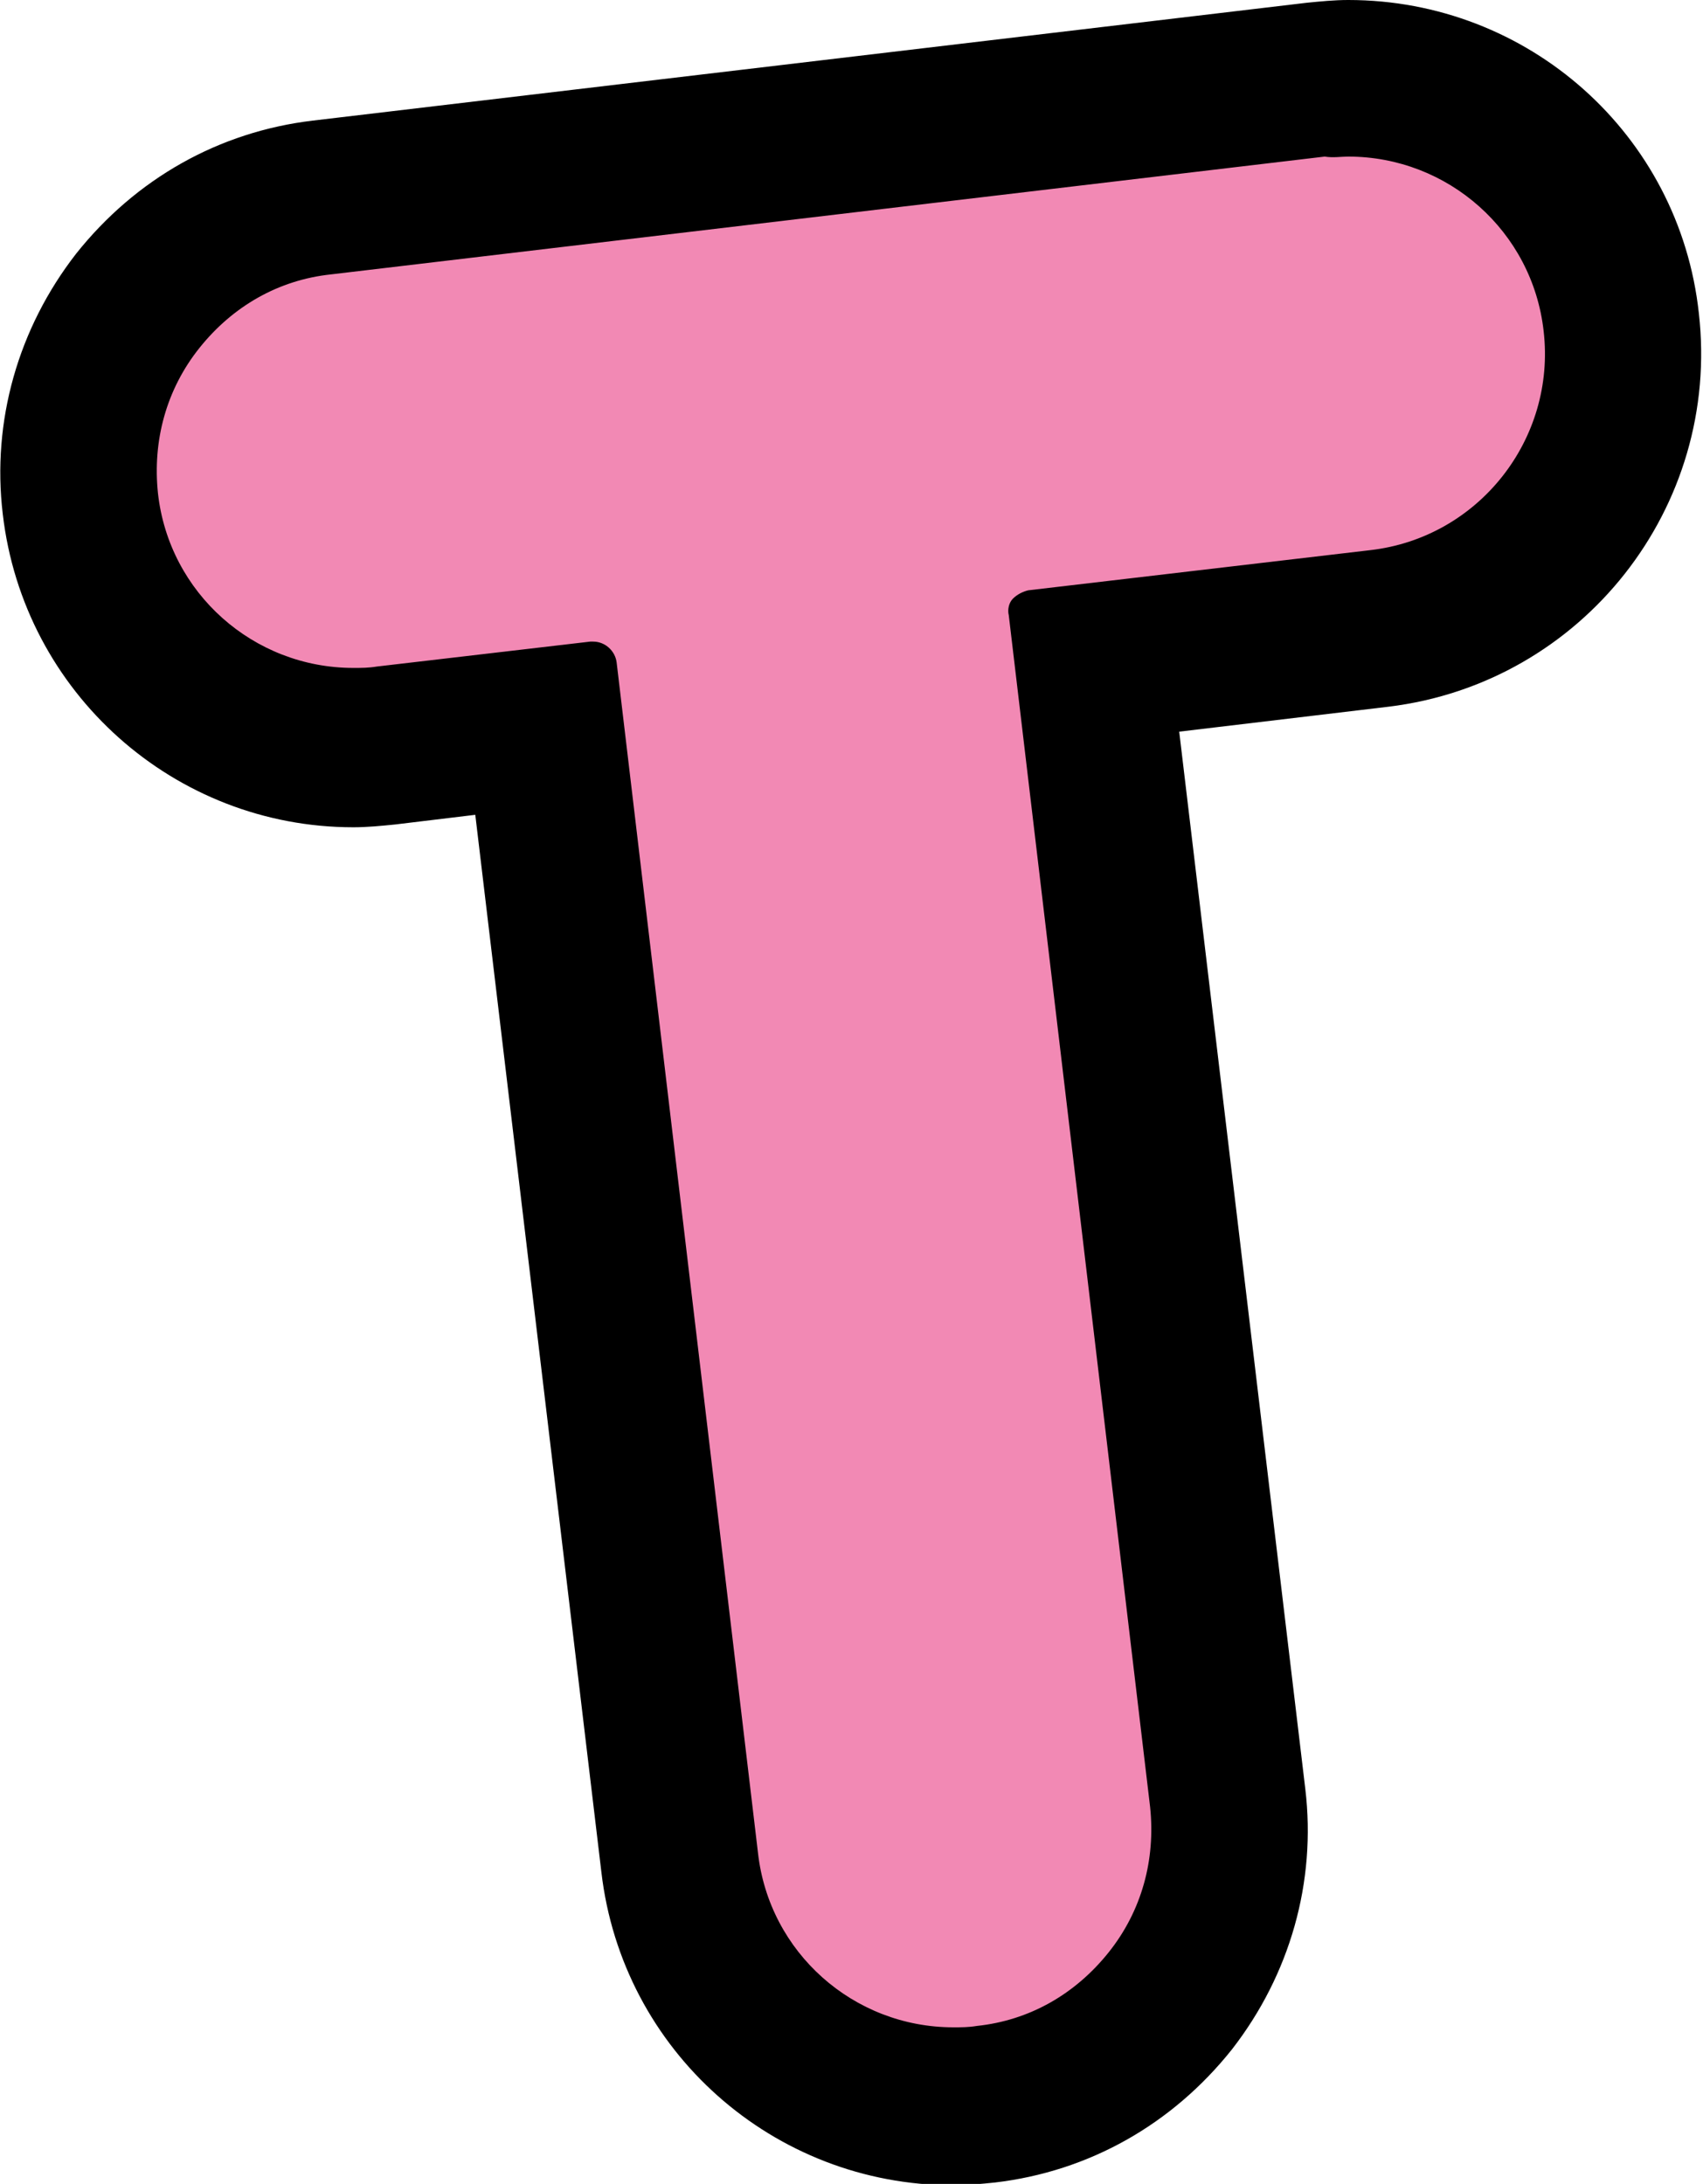
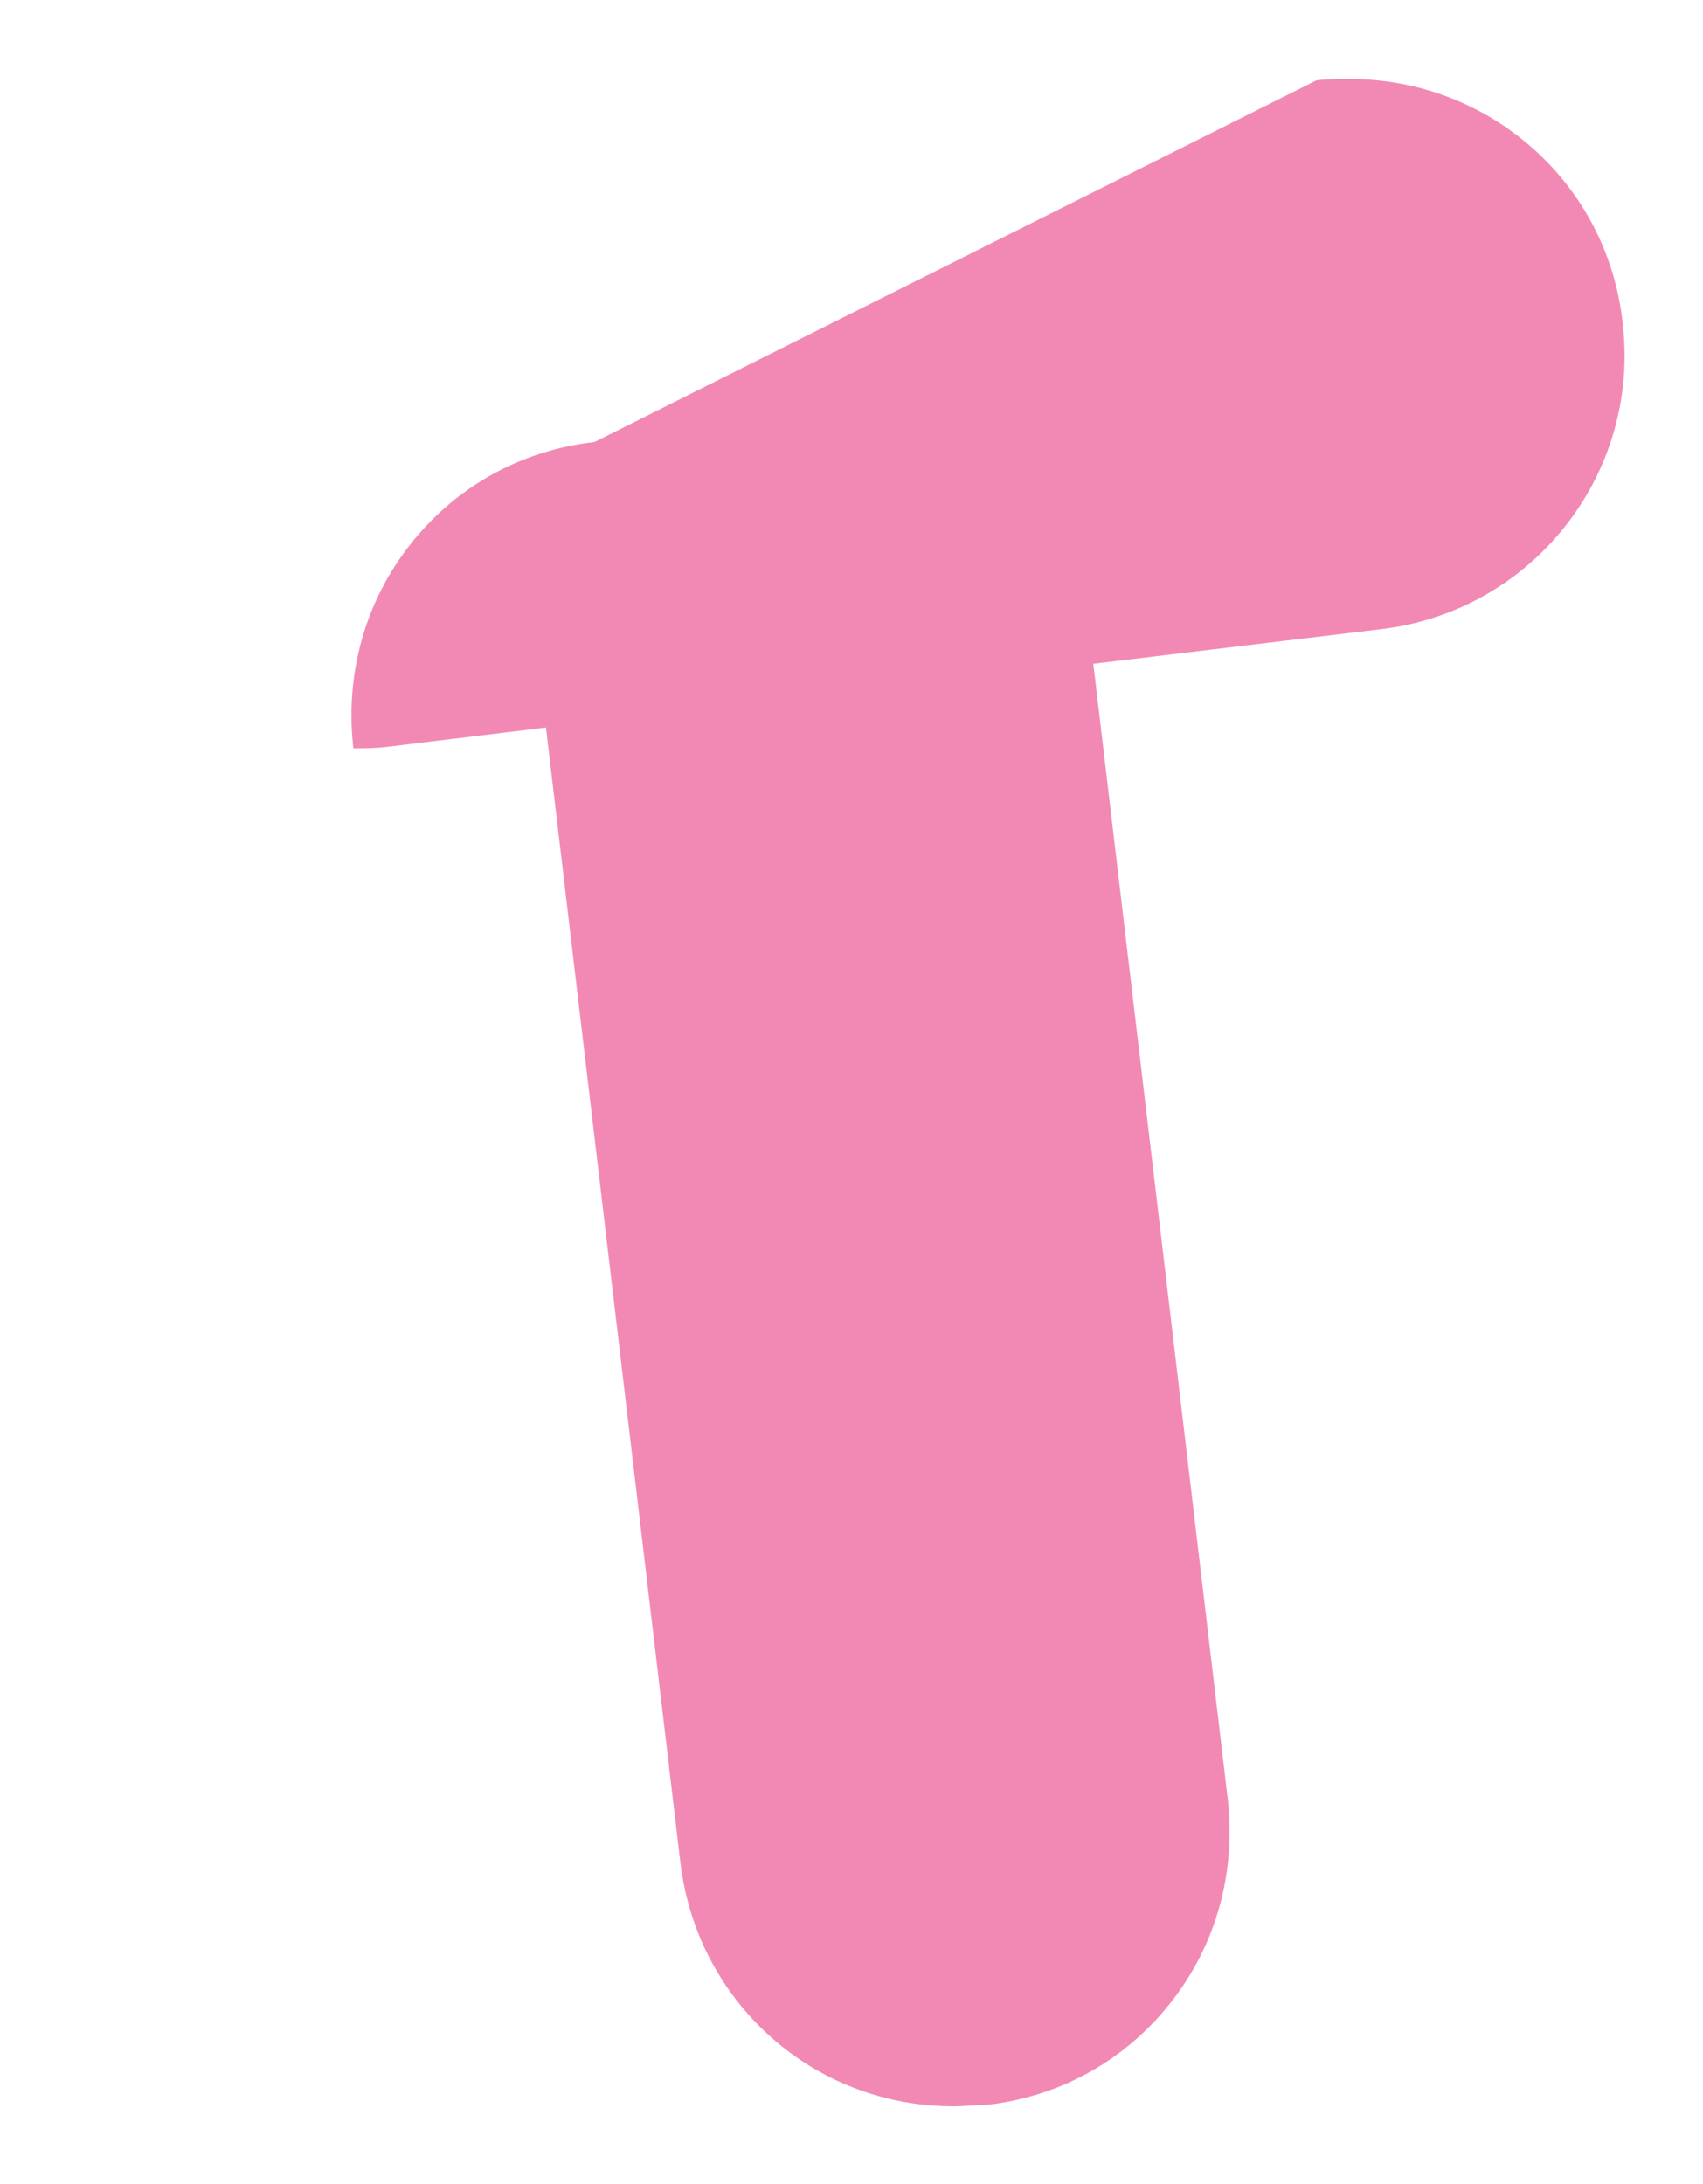
<svg xmlns="http://www.w3.org/2000/svg" version="1.1" id="Capa_1" x="0px" y="0px" viewBox="0 0 122.9 157.6" style="enable-background:new 0 0 122.9 157.6;" xml:space="preserve">
  <style type="text/css">
	.st0{fill:#F289B4;}
</style>
  <g>
-     <path class="st0" d="M68.8,152c-10.1,0-18.5-7.5-19.7-17.6l-9.7-81.9l-11.5,1.4c-0.8,0.1-1.6,0.1-2.4,0.1C15.5,54,7,46.4,5.8,36.4   c-0.6-5.3,0.8-10.5,4.1-14.7c3.3-4.2,8-6.8,13.3-7.4L95,5.8c0.8-0.1,1.6-0.1,2.4-0.1c10.1,0,18.6,7.5,19.7,17.6   c1.3,10.9-6.5,20.8-17.4,22.1l-20.8,2.5l9.7,81.9c0.6,5.3-0.8,10.5-4.1,14.7c-3.3,4.2-8,6.8-13.3,7.4C70.4,151.9,69.6,152,68.8,152   z" />
-     <path d="M97.3,11.3c7.2,0,13.3,5.4,14.1,12.6c0.9,7.8-4.7,14.9-12.5,15.8l-24.7,2.9c-0.4,0.1-0.8,0.3-1.1,0.6   c-0.3,0.3-0.4,0.8-0.3,1.2L83,130.4c0.4,3.8-0.6,7.5-3,10.5c-2.4,3-5.7,4.9-9.5,5.3c-0.6,0.1-1.1,0.1-1.7,0.1   c-7.2,0-13.3-5.4-14.1-12.6L44.5,47.8c-0.1-0.8-0.8-1.5-1.7-1.5c-0.1,0-0.1,0-0.2,0l-15.4,1.8c-0.6,0.1-1.1,0.1-1.7,0.1   c-7.2,0-13.3-5.4-14.1-12.6c-0.4-3.8,0.6-7.5,3-10.5c2.4-3,5.7-4.9,9.5-5.3l71.7-8.5C96.2,11.4,96.8,11.3,97.3,11.3 M97.3,0   c-1,0-2,0.1-3,0.2L22.6,8.7c-6.8,0.8-12.8,4.2-17.1,9.6c-4.2,5.4-6.1,12.1-5.3,18.8C1.7,50,12.6,59.7,25.5,59.7c1,0,2-0.1,3-0.2   l5.8-0.7l9.1,76.3c1.5,12.9,12.4,22.6,25.4,22.6c1,0,2-0.1,3-0.2c6.8-0.8,12.8-4.2,17.1-9.6c4.2-5.4,6.1-12.1,5.3-18.8l-9.1-76.3   l15.1-1.8c14-1.7,24-14.4,22.4-28.4C121.2,9.7,110.3,0,97.3,0L97.3,0z" />
+     <path class="st0" d="M68.8,152c-10.1,0-18.5-7.5-19.7-17.6l-9.7-81.9l-11.5,1.4c-0.8,0.1-1.6,0.1-2.4,0.1c-0.6-5.3,0.8-10.5,4.1-14.7c3.3-4.2,8-6.8,13.3-7.4L95,5.8c0.8-0.1,1.6-0.1,2.4-0.1c10.1,0,18.6,7.5,19.7,17.6   c1.3,10.9-6.5,20.8-17.4,22.1l-20.8,2.5l9.7,81.9c0.6,5.3-0.8,10.5-4.1,14.7c-3.3,4.2-8,6.8-13.3,7.4C70.4,151.9,69.6,152,68.8,152   z" />
  </g>
</svg>